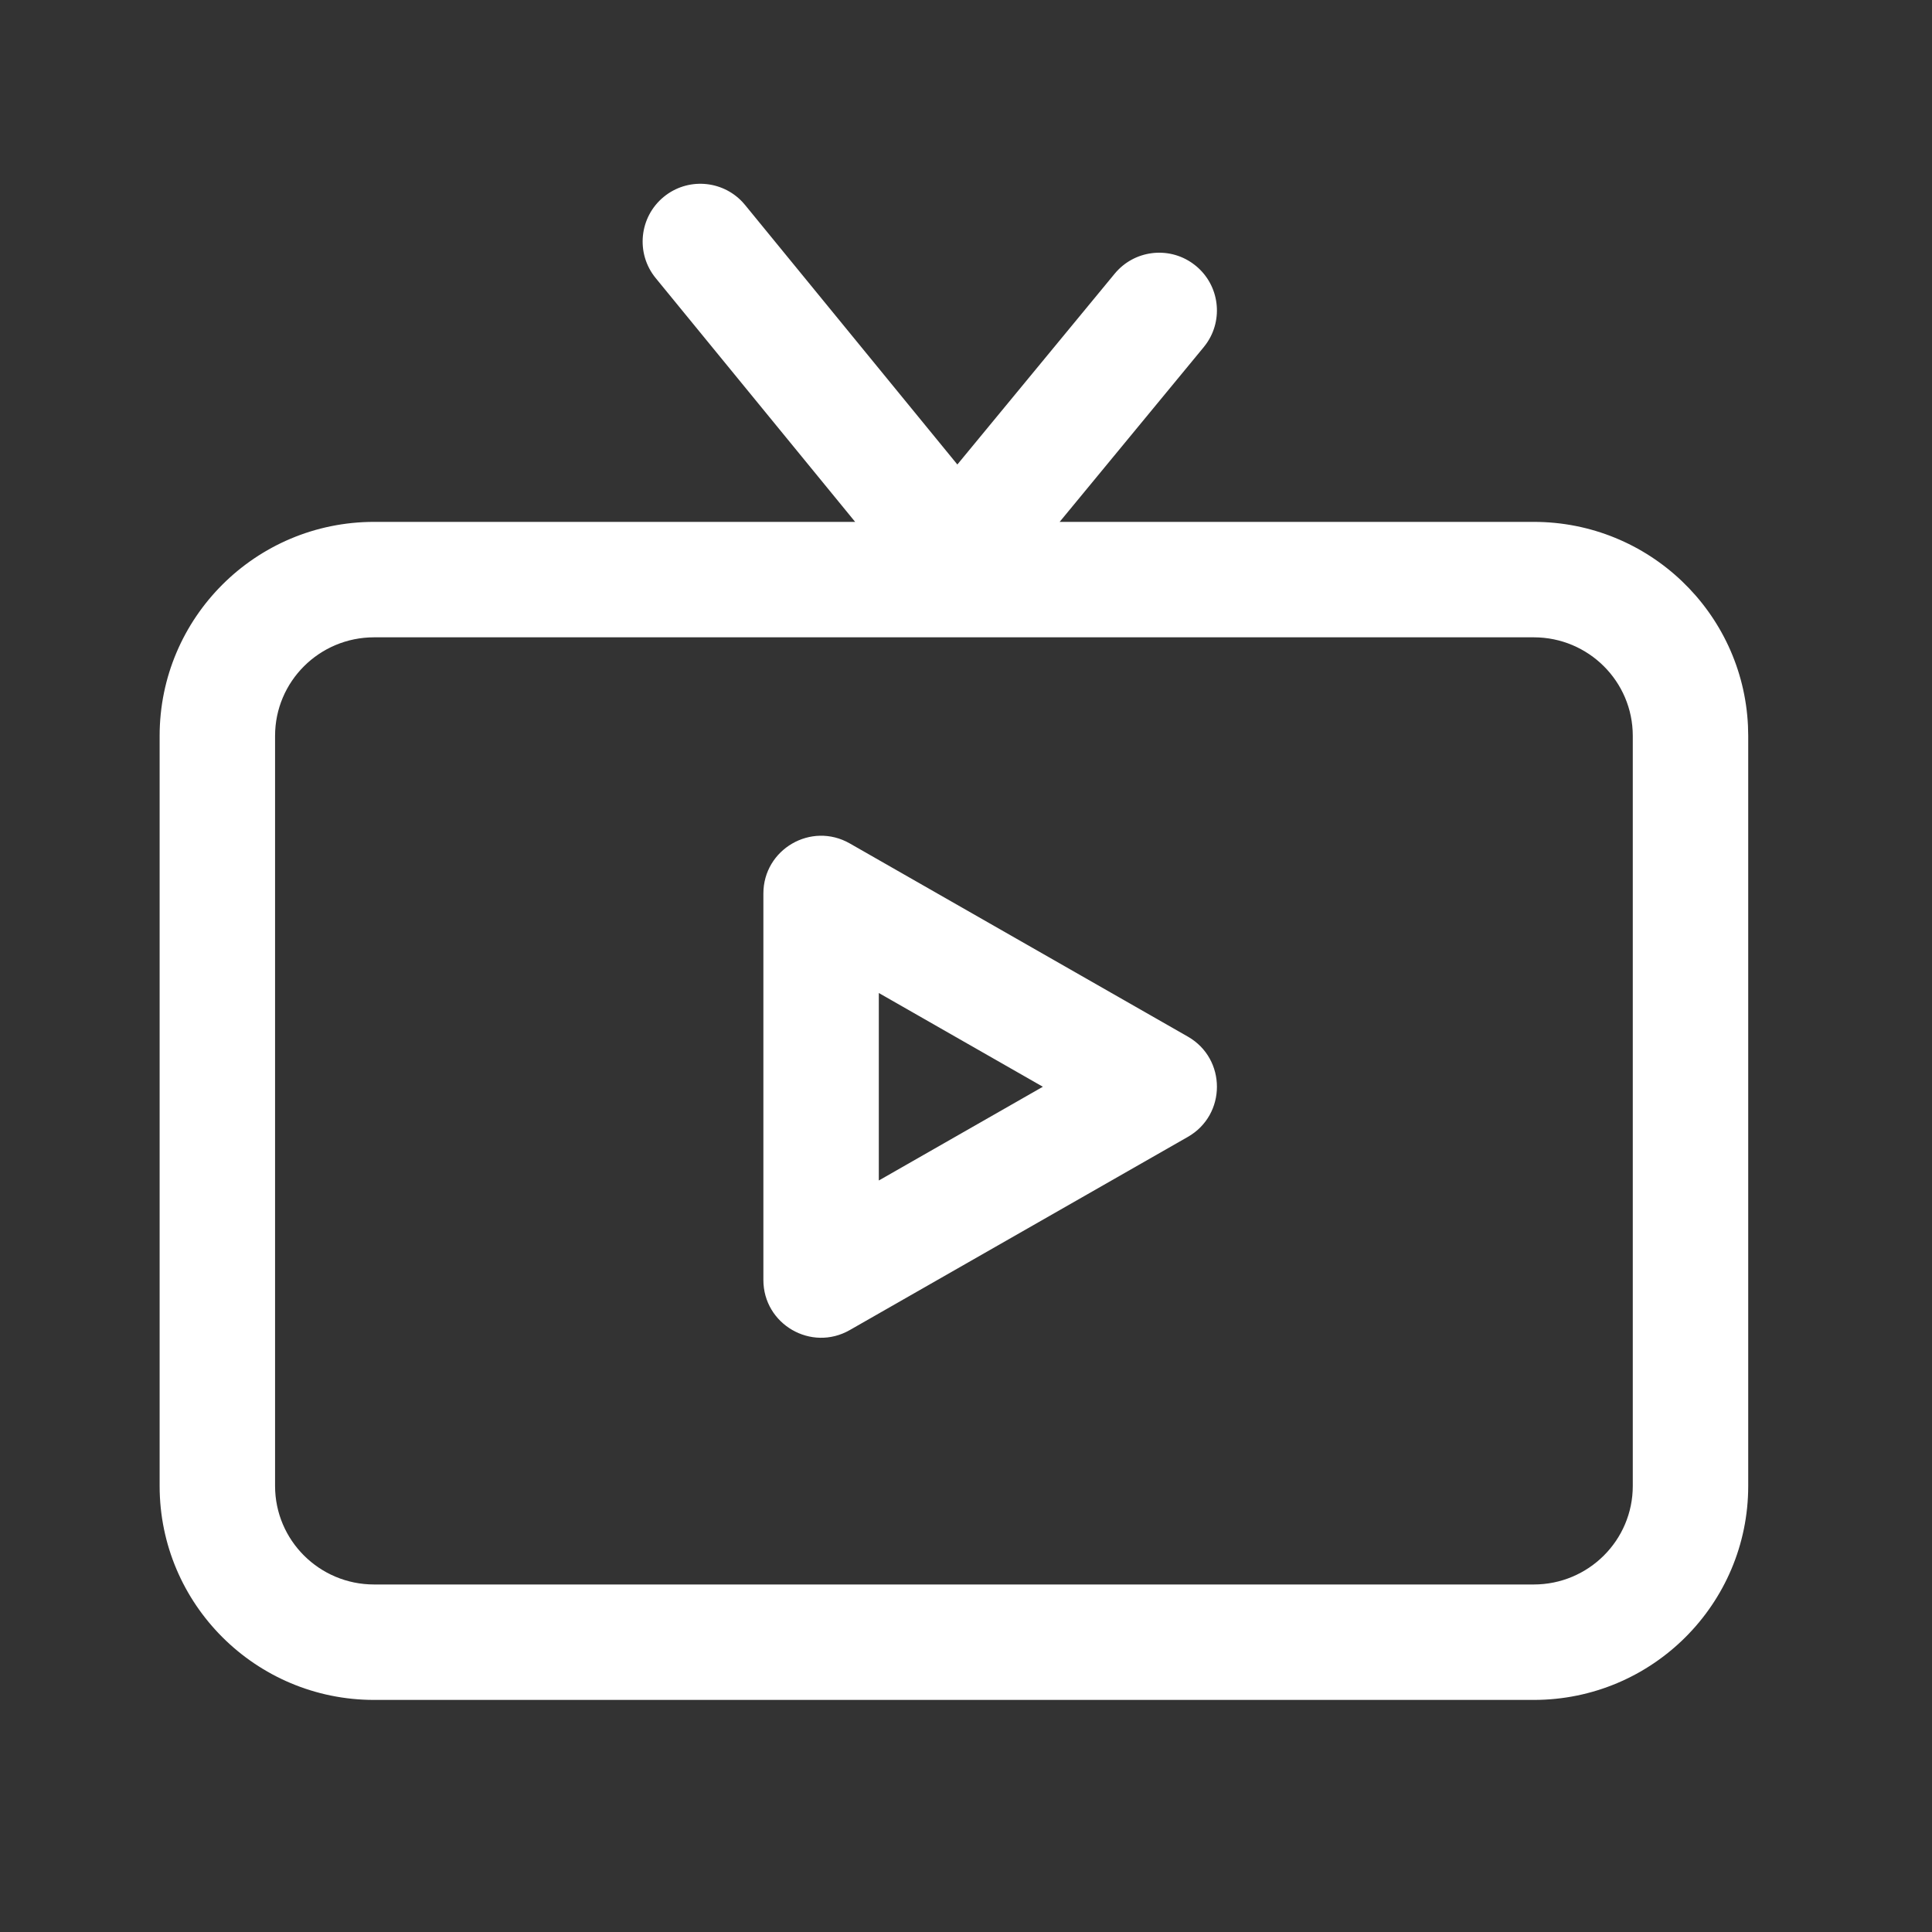
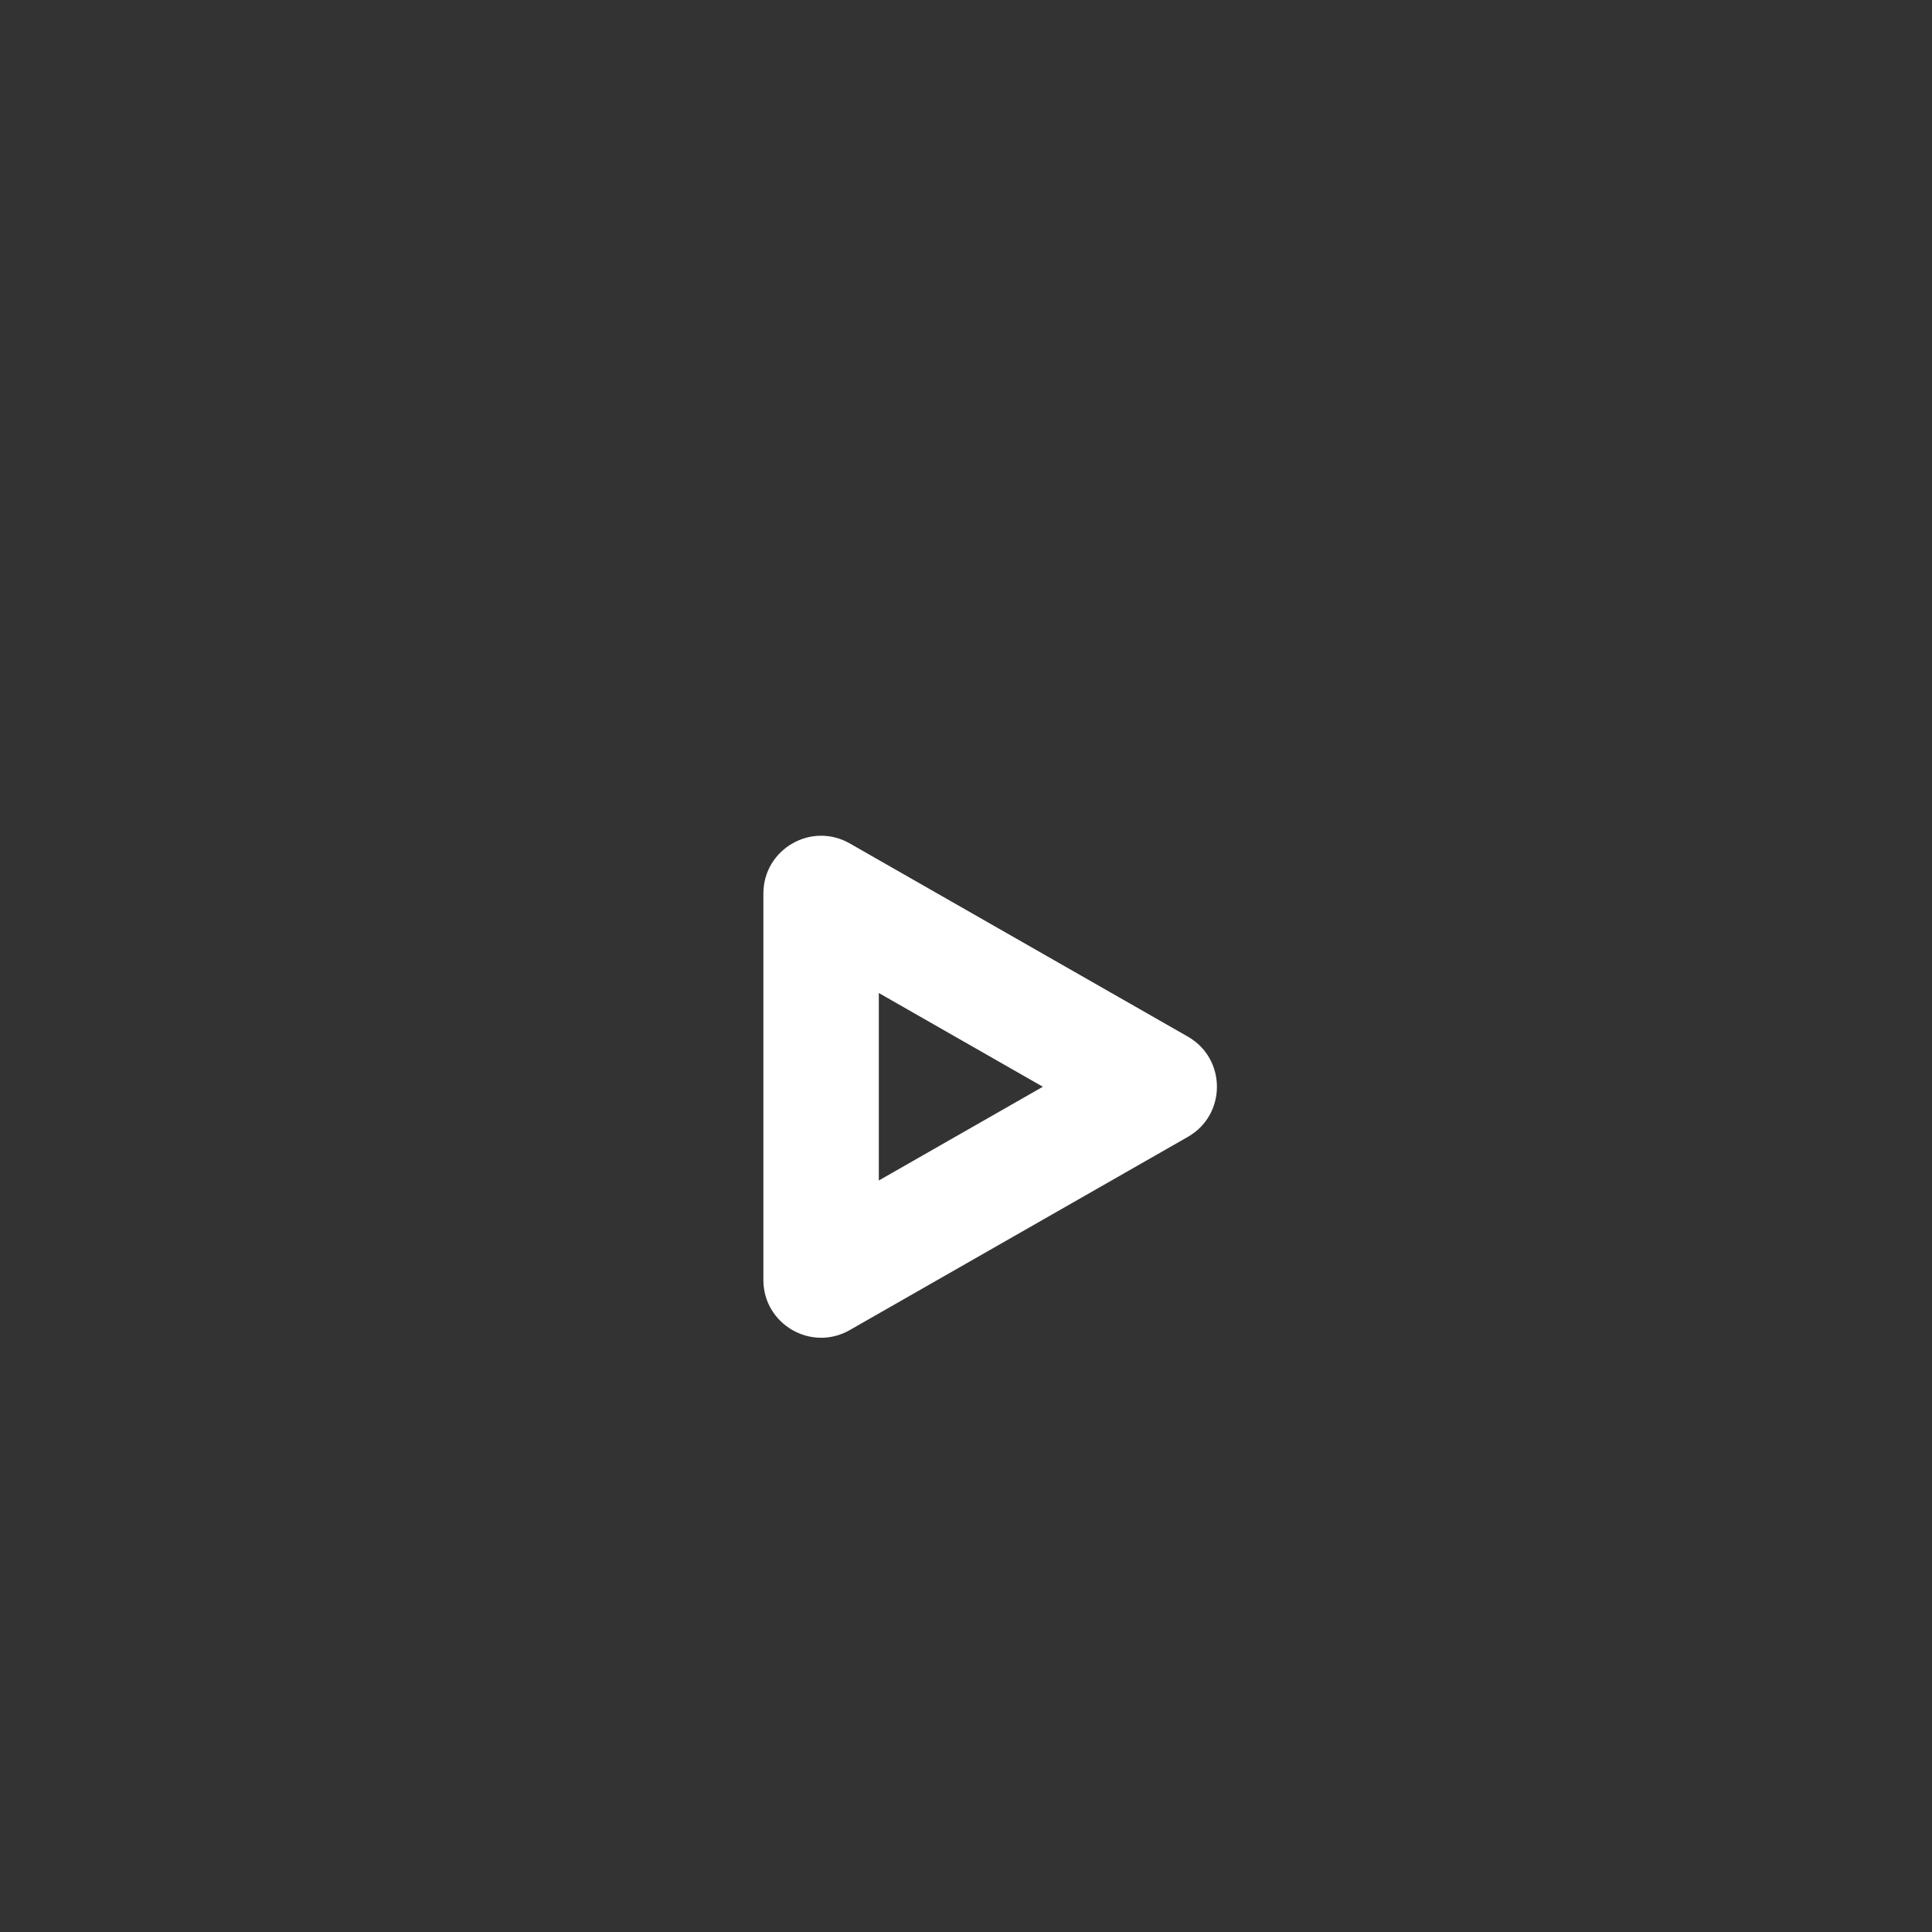
<svg xmlns="http://www.w3.org/2000/svg" width="40px" height="40px" viewBox="0 0 40 40" version="1.1">
  <rect x="0" y="0" width="40" height="40" fill="#333333" stroke="none" />
  <title>mdpi/直播测速2</title>
  <g id="页面-1" stroke="none" stroke-width="1" fill="none" fill-rule="evenodd">
    <g id="Web端icon调整修改" transform="translate(-654, -3051)" fill="#FFFFFF" fill-rule="nonzero">
      <g id="便民工具" transform="translate(403, 2950)">
        <g id="直播测速" transform="translate(191, 73)">
          <g id="编组" transform="translate(60, 28)">
-             <path d="M15.369,4.179 L15.425,4.243 L19.821,9.617 L23.078,5.667 C23.479,5.18 24.186,5.092 24.692,5.453 L24.76,5.505 C25.247,5.906 25.335,6.613 24.974,7.119 L24.922,7.187 L21.939,10.805 L31.755,10.805 C34.136,10.805 36.081,12.676 36.19,15.027 L36.195,15.235 L36.195,30.765 C36.195,33.212 34.206,35.195 31.755,35.195 L31.755,35.195 L7.745,35.195 C5.294,35.195 3.305,33.212 3.305,30.765 L3.305,30.765 L3.305,15.235 C3.305,12.788 5.294,10.805 7.745,10.805 L7.745,10.805 L17.705,10.805 L13.575,5.757 C13.157,5.246 13.233,4.493 13.743,4.075 C14.232,3.675 14.942,3.727 15.369,4.179 Z M31.755,13.195 L7.745,13.195 C6.612,13.195 5.695,14.109 5.695,15.235 L5.695,15.235 L5.695,30.765 C5.695,31.89 6.612,32.805 7.745,32.805 L7.745,32.805 L31.755,32.805 C32.888,32.805 33.805,31.89 33.805,30.765 L33.805,30.765 L33.805,15.235 C33.805,14.109 32.888,13.195 31.755,13.195 L31.755,13.195 Z" id="形状结合" />
            <path d="M15.805,18.5 L15.805,26.5 C15.805,27.418 16.796,27.993 17.593,27.538 L24.593,23.538 C25.396,23.079 25.396,21.921 24.593,21.462 L17.593,17.462 C16.796,17.007 15.805,17.582 15.805,18.5 Z M18.195,20.559 L21.591,22.5 L18.195,24.441 L18.195,20.559 Z" id="Stroke-5" />
          </g>
        </g>
      </g>
    </g>
  </g>
</svg>